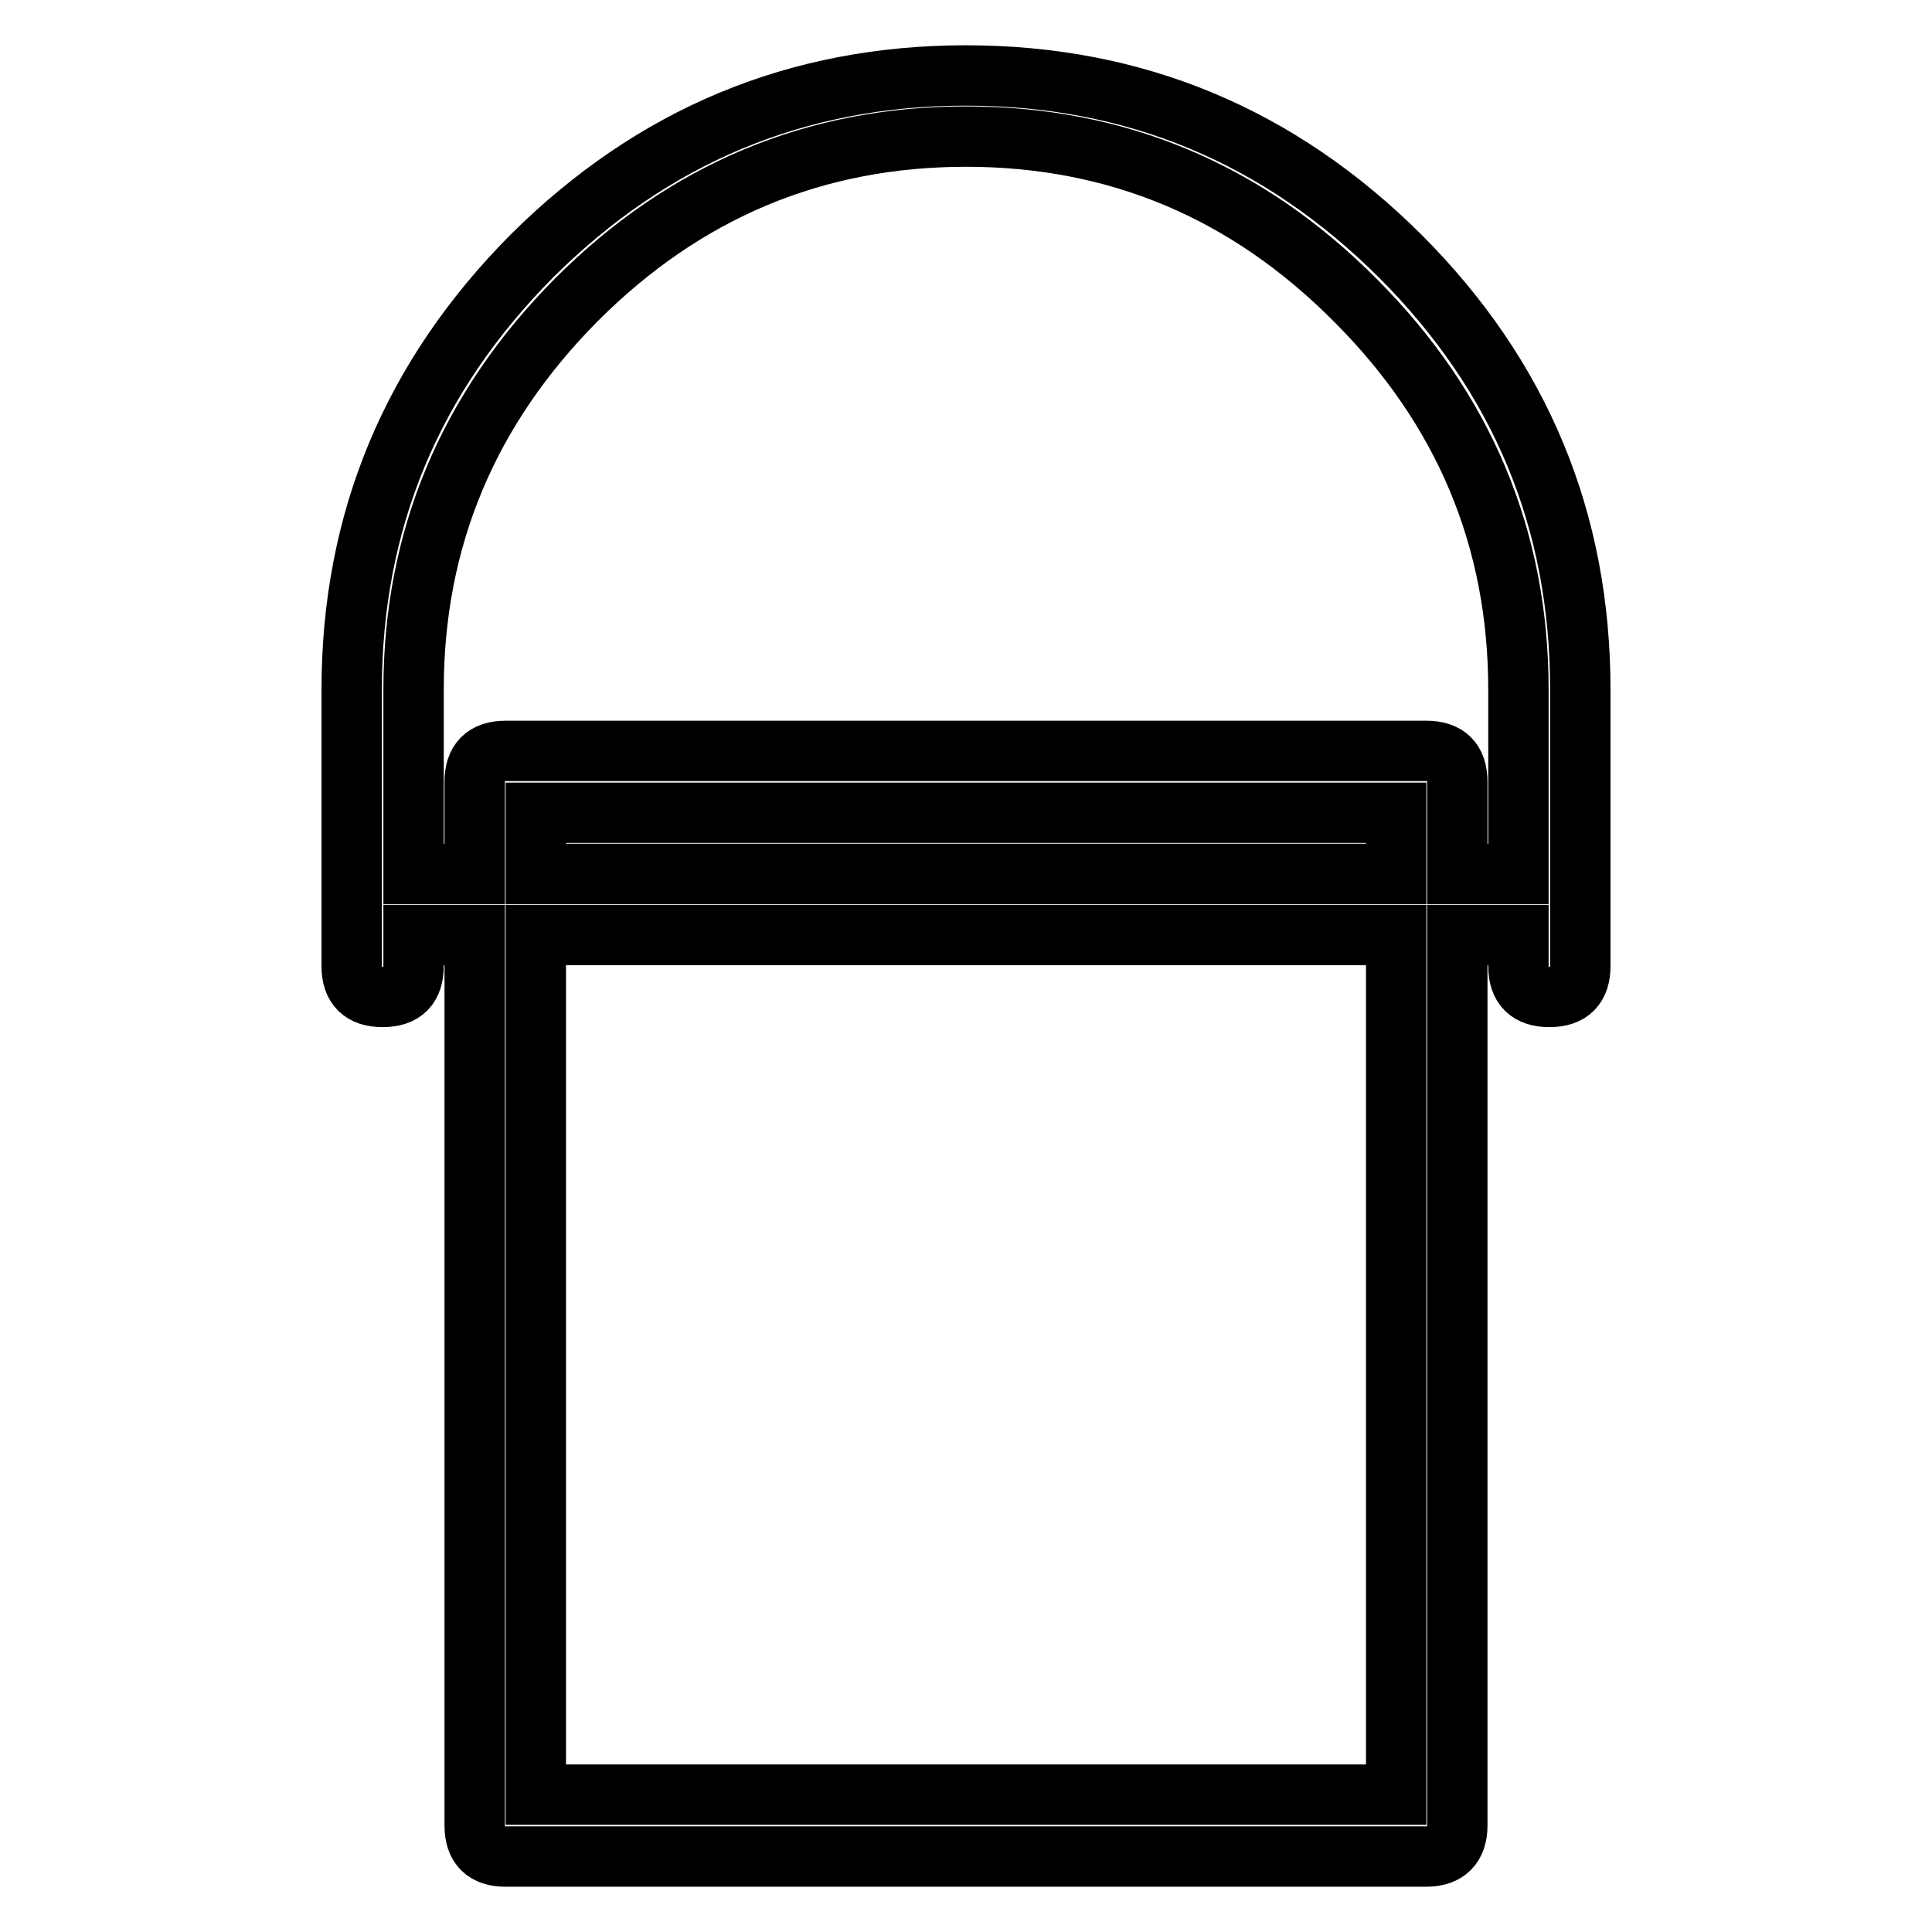
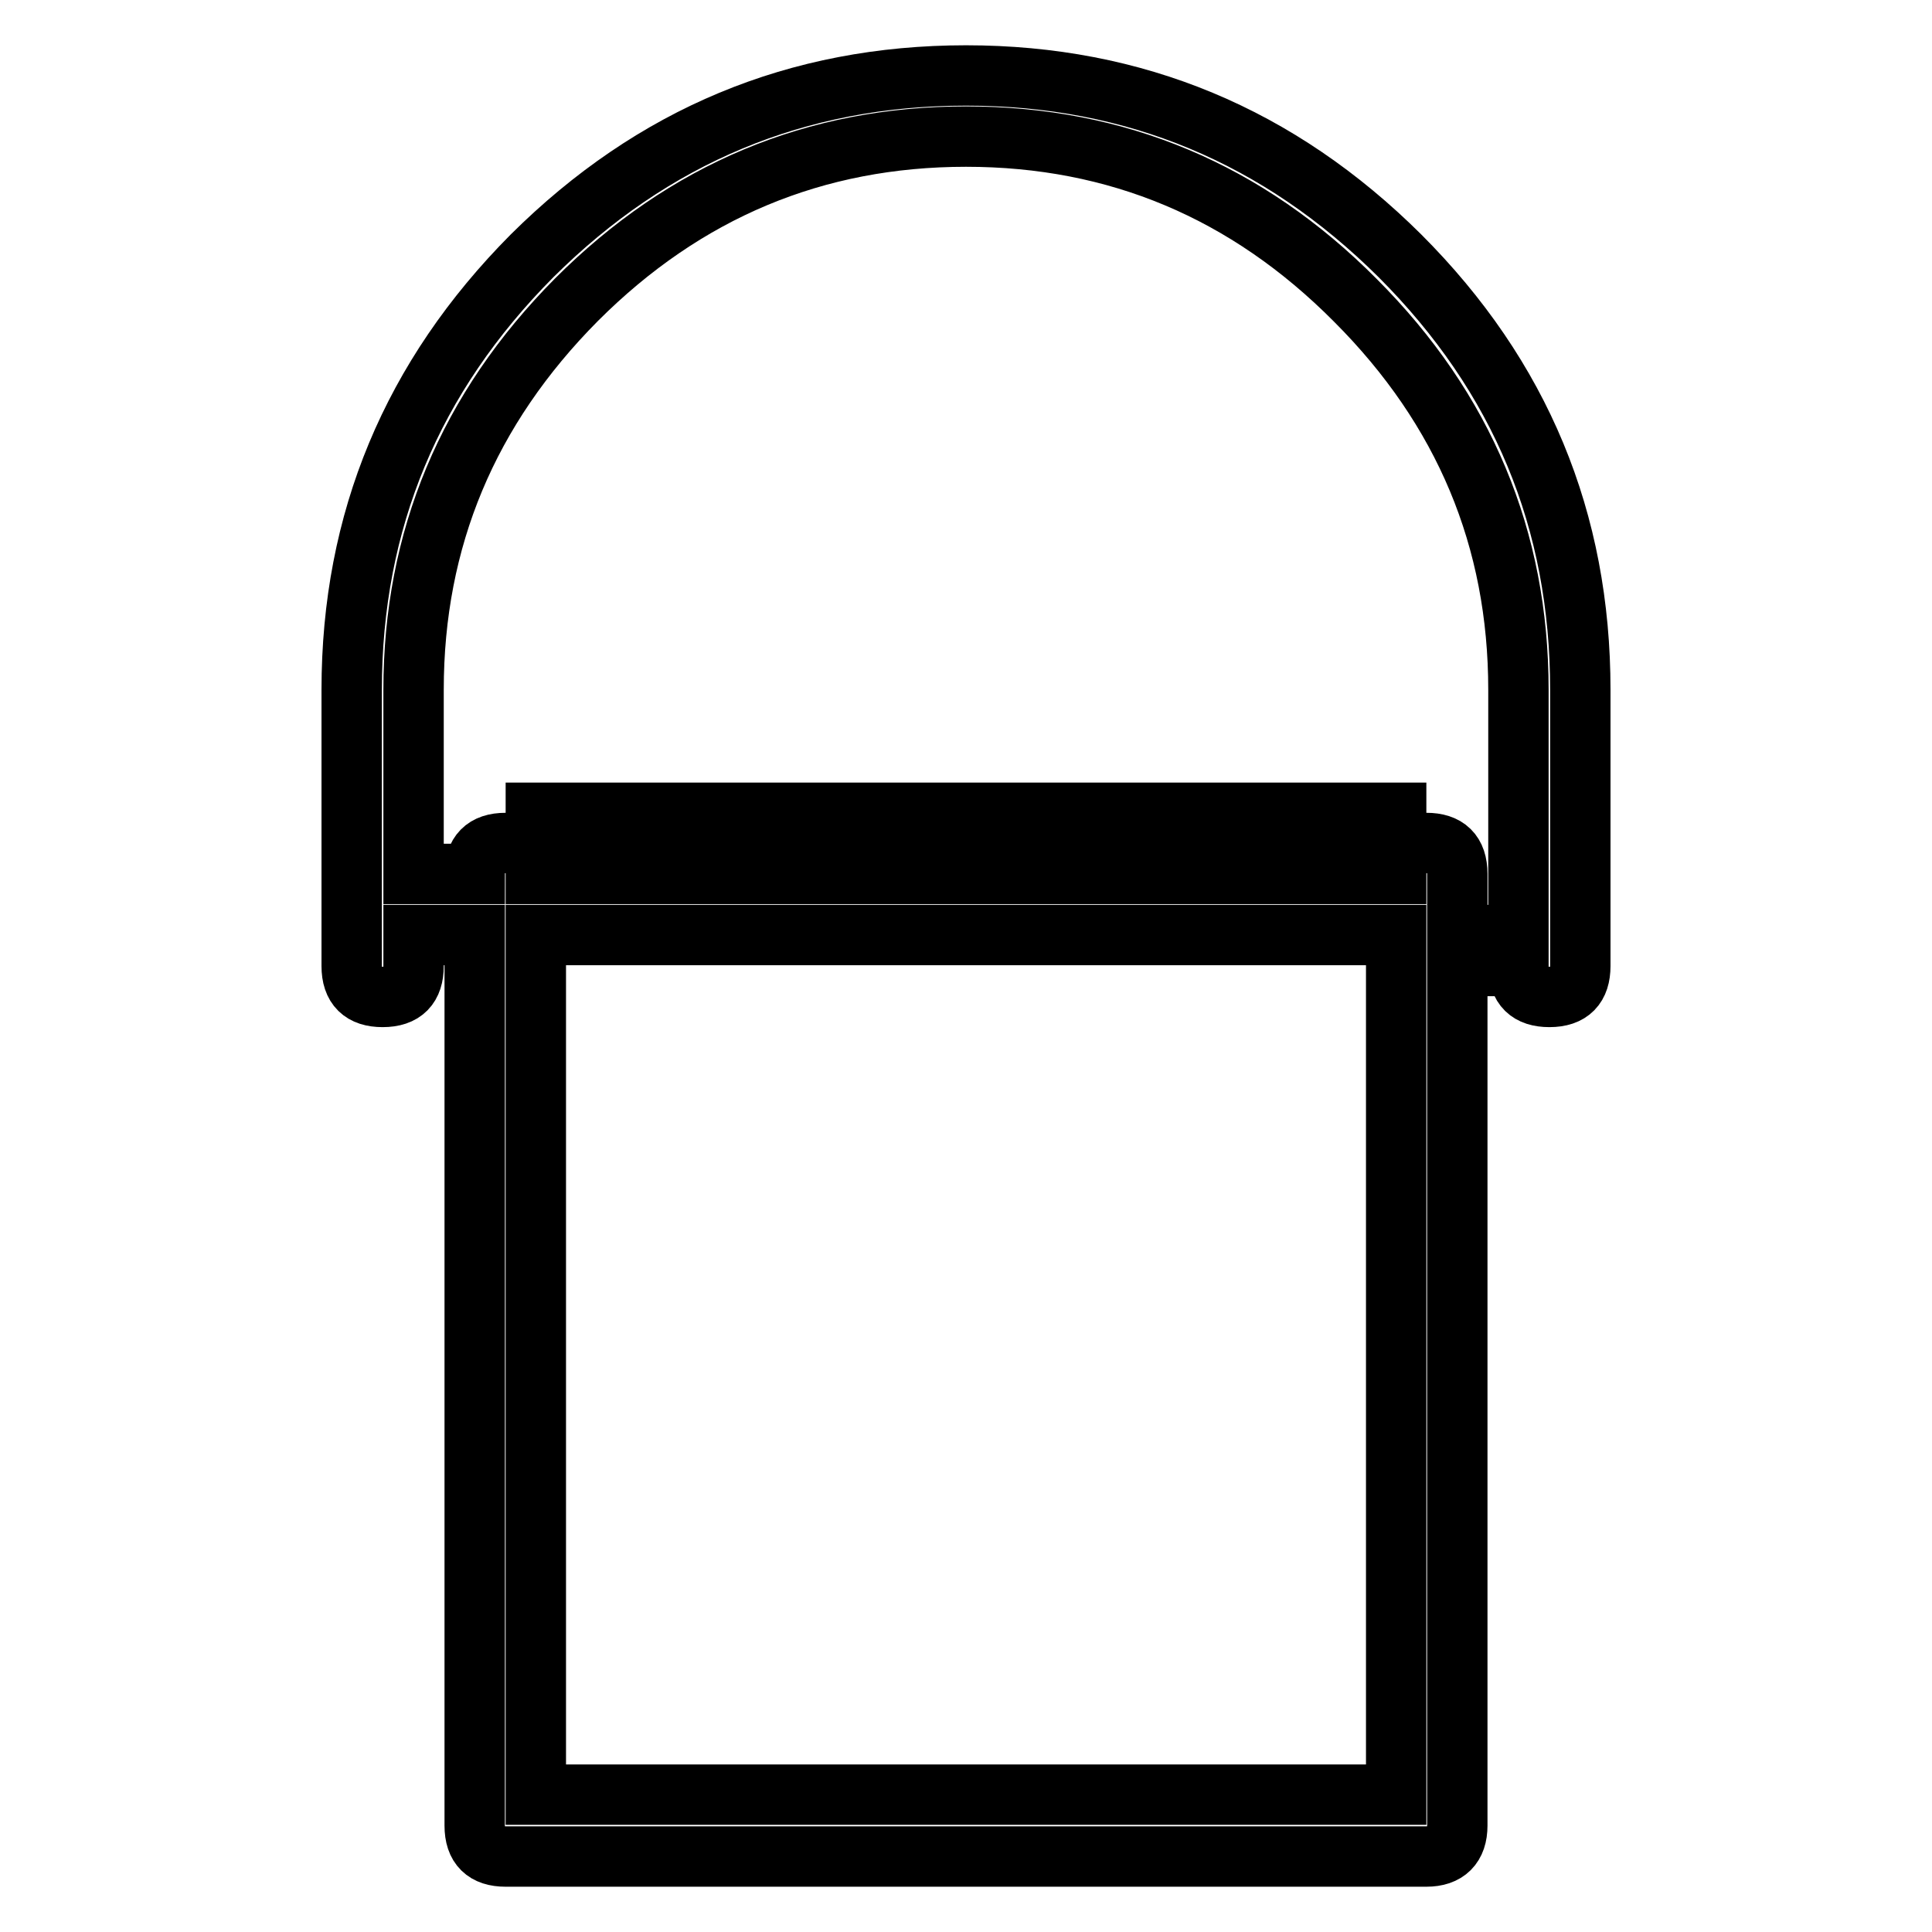
<svg xmlns="http://www.w3.org/2000/svg" version="1.1" x="0px" y="0px" viewBox="0 0 256 256" enable-background="new 0 0 256 256" xml:space="preserve">
  <g>
-     <path stroke-width="8" fill-opacity="0" stroke="#000000" d="M46.6,91.4c0-22.4,8-41.5,23.9-57.5C86.5,18,105.6,10,128,10s41.5,8,57.5,23.9c16,16,23.9,35.1,23.9,57.5 V128c0,2.7-1.3,4.1-4.1,4.1c-2.7,0-4.1-1.3-4.1-4.1v-4.1h-8.1v118c0,2.7-1.4,4.1-4.1,4.1H67c-2.7,0-4.1-1.3-4.1-4.1v-118h-8.1v4.1 c0,2.7-1.3,4.1-4.1,4.1c-2.7,0-4.1-1.3-4.1-4.1V91.4z M201.2,115.8V91.4c0-20-7.2-37.2-21.6-51.6C165.2,25.3,148,18.1,128,18.1 c-20,0-37.2,7.2-51.6,21.6C62,54.2,54.8,71.4,54.8,91.4v24.4h8.1v-12.2c0-2.7,1.3-4.1,4.1-4.1H189c2.7,0,4.1,1.3,4.1,4.1v12.2 H201.2z M185,107.7H71v8.1H185V107.7z M185,123.9H71v113.9H185V123.9z" />
+     <path stroke-width="8" fill-opacity="0" stroke="#000000" d="M46.6,91.4c0-22.4,8-41.5,23.9-57.5C86.5,18,105.6,10,128,10s41.5,8,57.5,23.9c16,16,23.9,35.1,23.9,57.5 V128c0,2.7-1.3,4.1-4.1,4.1c-2.7,0-4.1-1.3-4.1-4.1v-4.1h-8.1v118c0,2.7-1.4,4.1-4.1,4.1H67c-2.7,0-4.1-1.3-4.1-4.1v-118h-8.1v4.1 c0,2.7-1.3,4.1-4.1,4.1c-2.7,0-4.1-1.3-4.1-4.1V91.4z M201.2,115.8V91.4c0-20-7.2-37.2-21.6-51.6C165.2,25.3,148,18.1,128,18.1 c-20,0-37.2,7.2-51.6,21.6C62,54.2,54.8,71.4,54.8,91.4v24.4h8.1c0-2.7,1.3-4.1,4.1-4.1H189c2.7,0,4.1,1.3,4.1,4.1v12.2 H201.2z M185,107.7H71v8.1H185V107.7z M185,123.9H71v113.9H185V123.9z" />
  </g>
</svg>